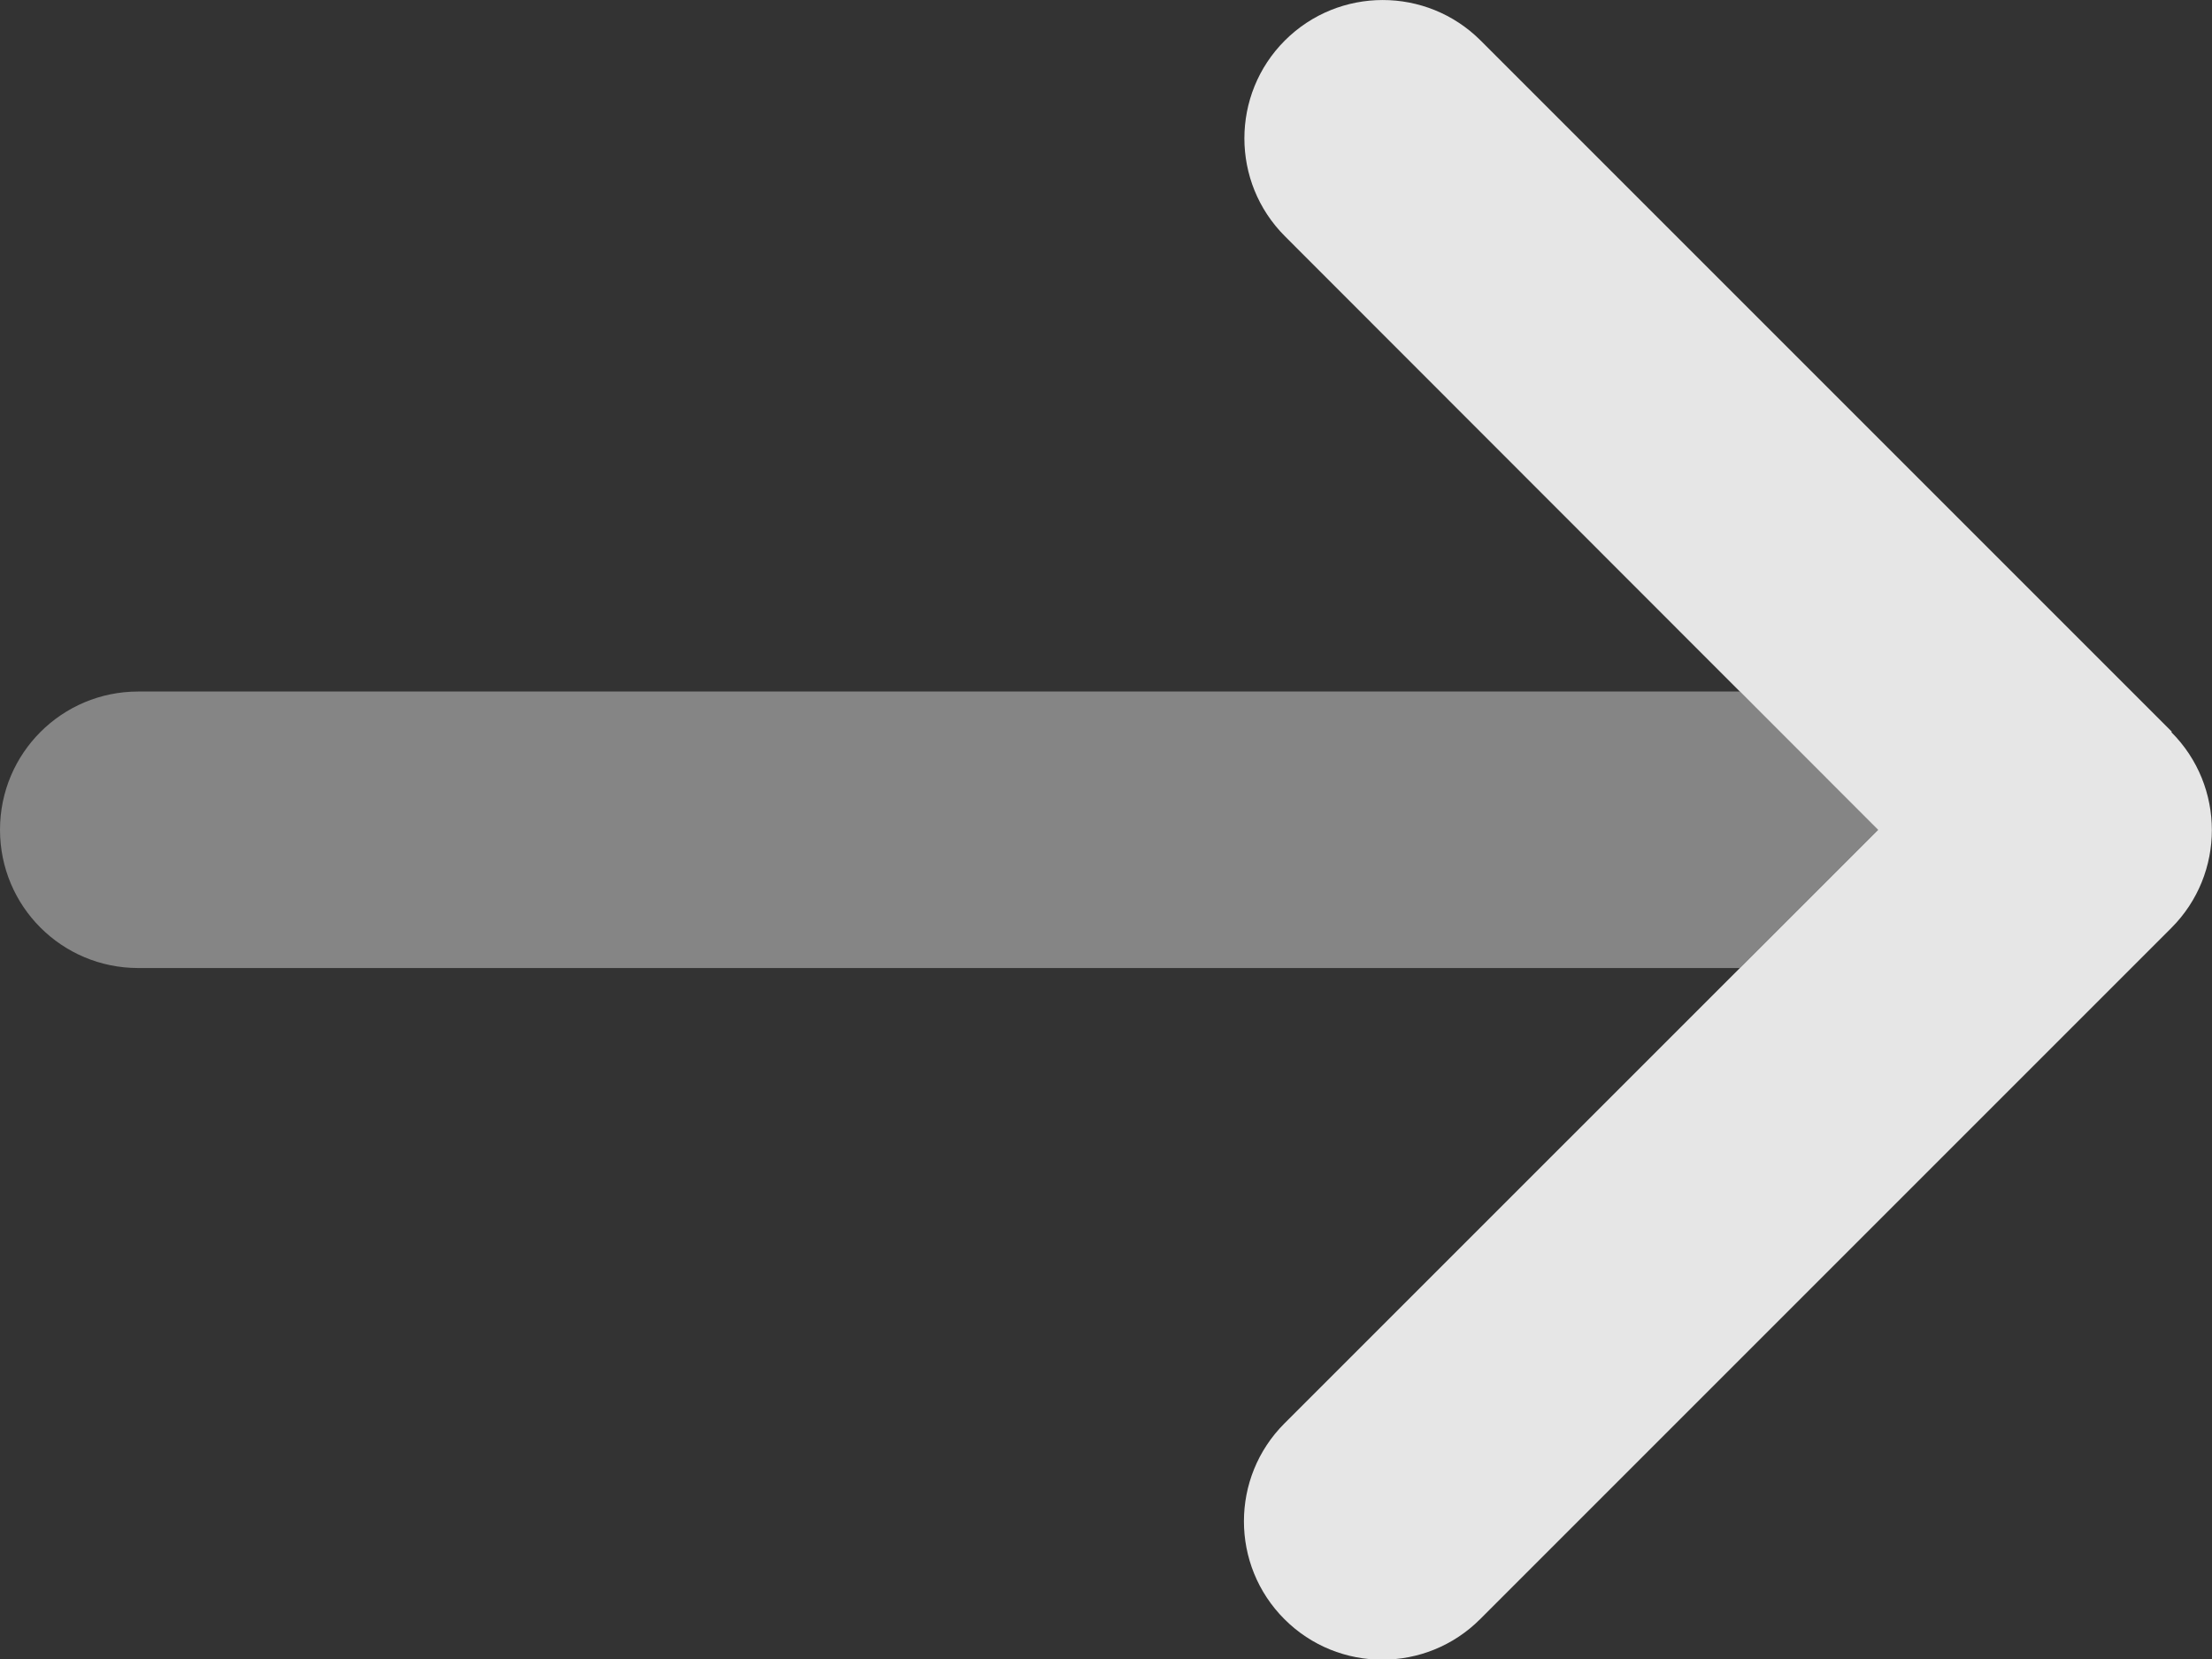
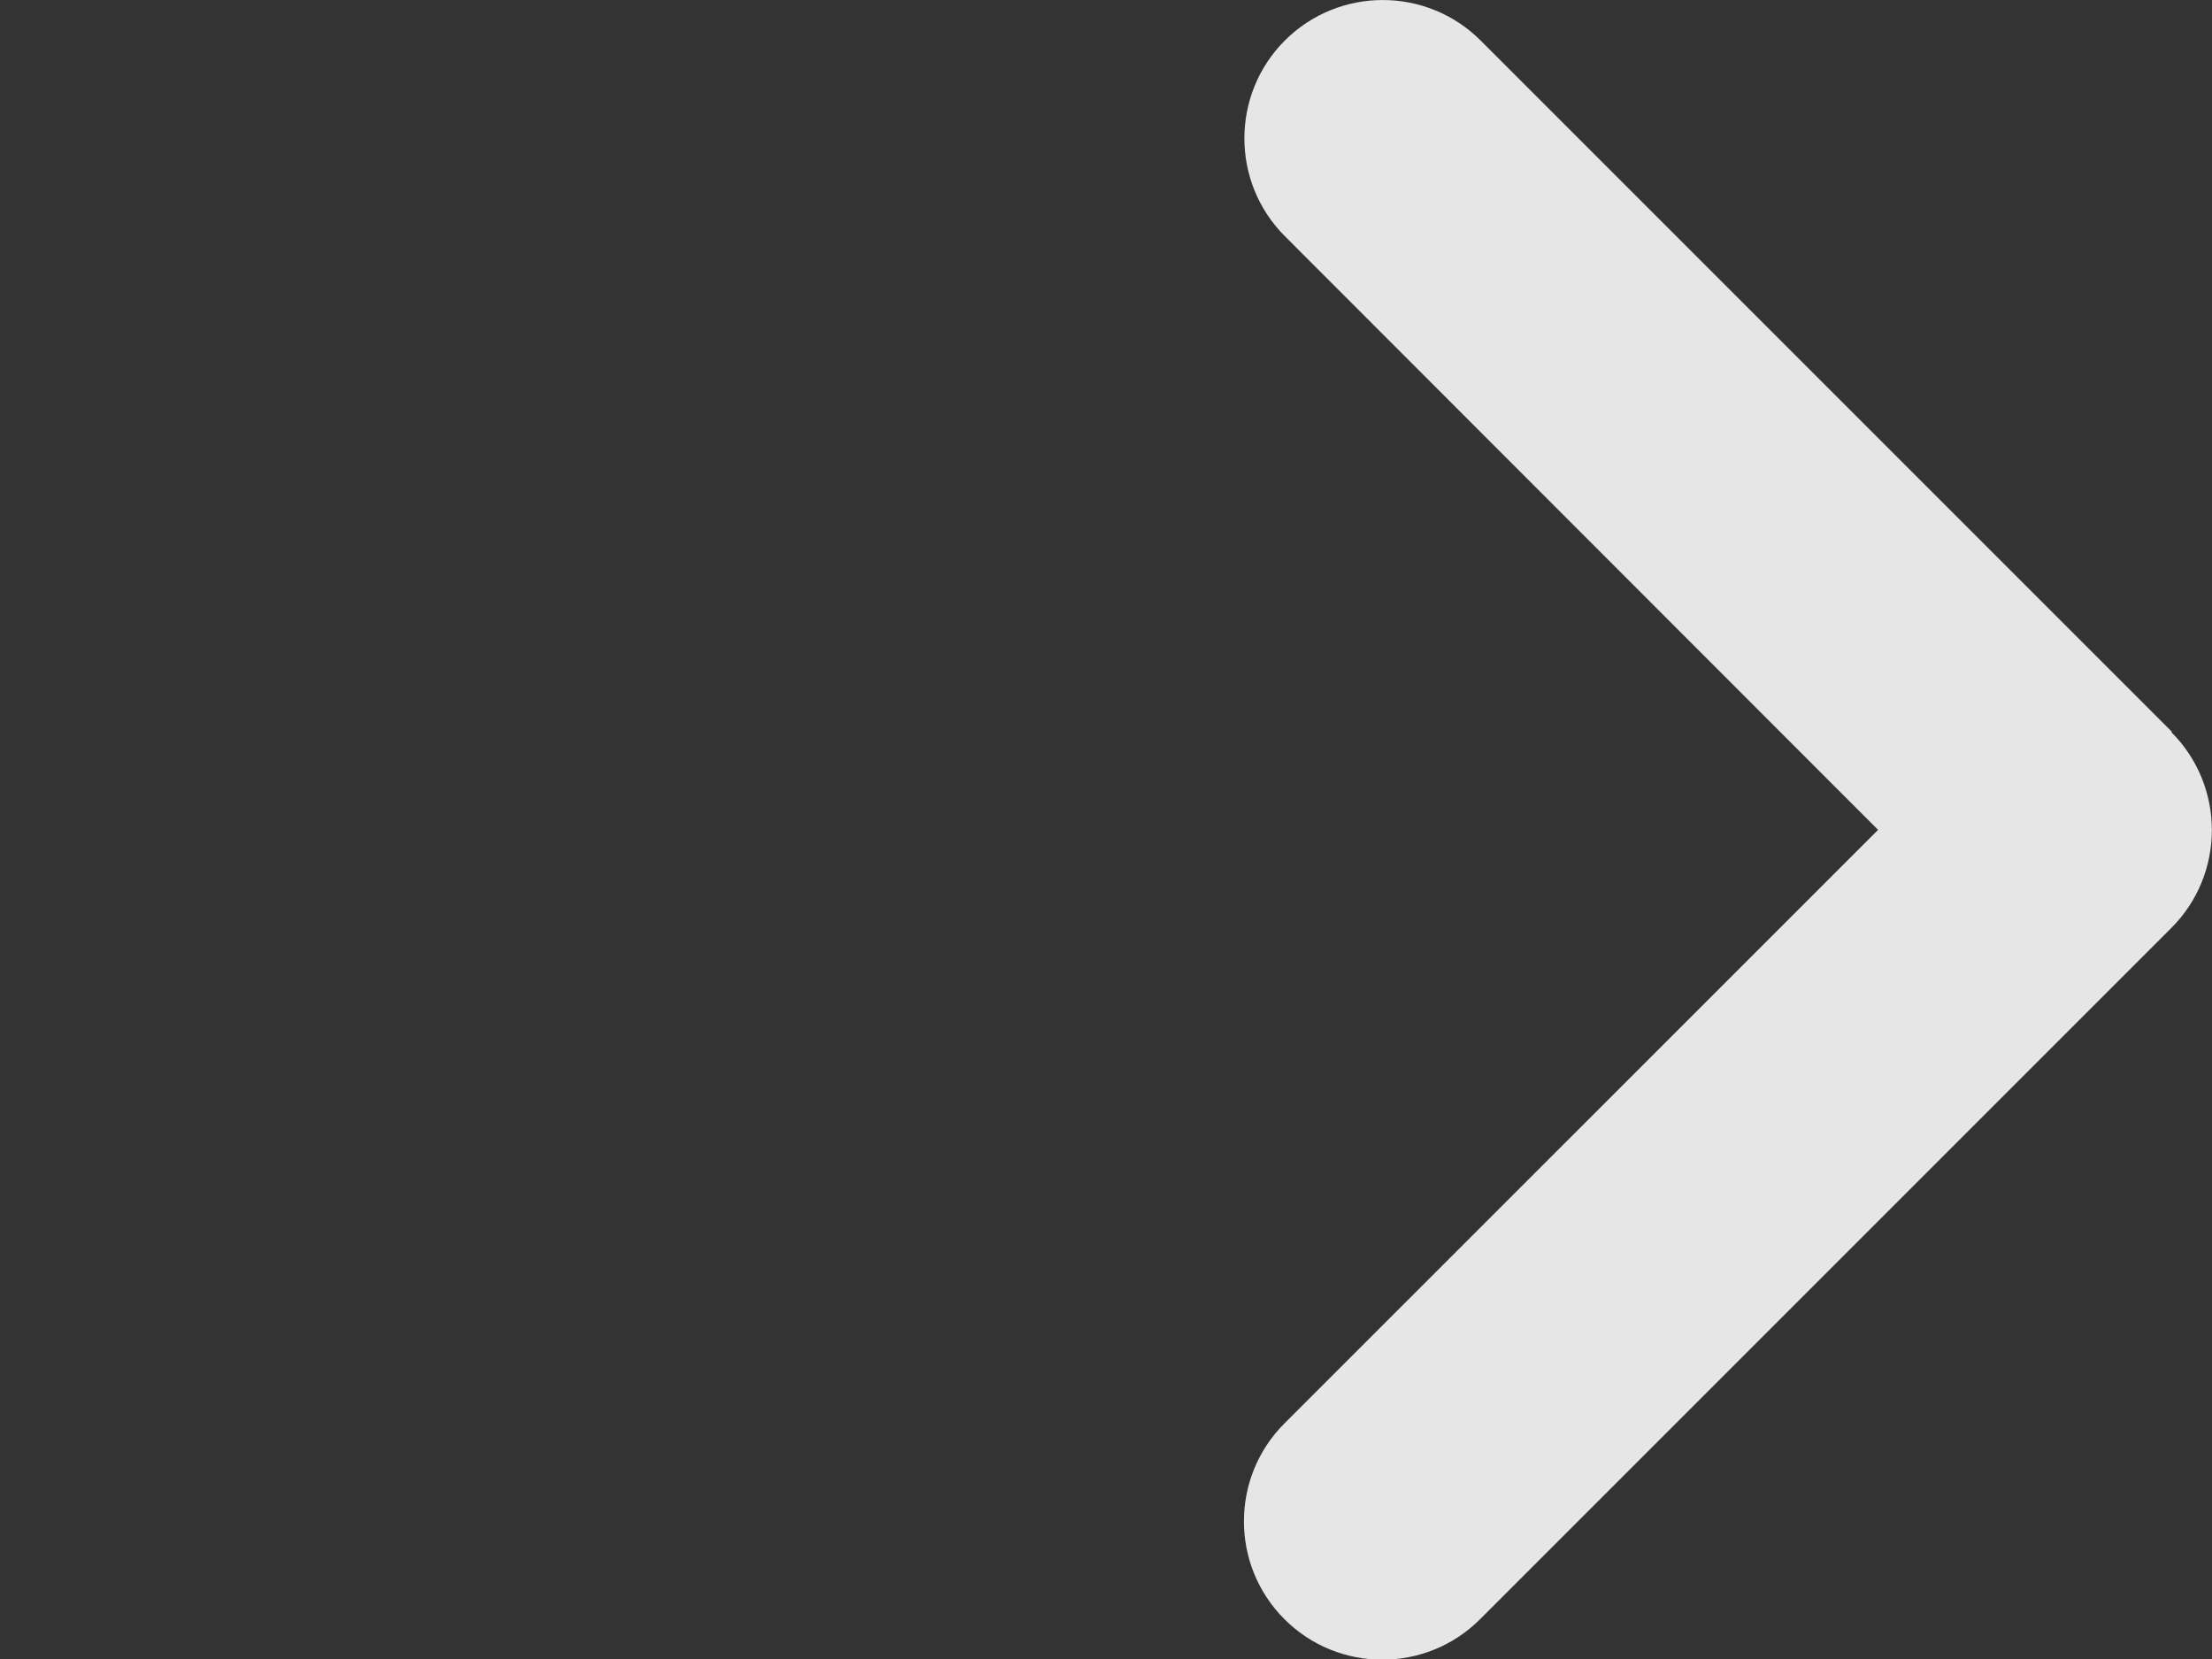
<svg xmlns="http://www.w3.org/2000/svg" width="24" height="18" viewBox="0 0 24 18" fill="none">
  <rect x="0" y="0" width="24" height="18" fill="#333333" stroke="none" />
-   <path opacity="0.4" d="M0 9.003C0 9.833 0.67 10.503 1.5 10.503H18.877L20.377 9.003L18.877 7.503H1.5C0.67 7.503 0 8.174 0 9.003Z" fill="white" />
  <path d="M23.559 7.944C24.145 8.53 24.145 9.482 23.559 10.068L16.059 17.568C15.473 18.154 14.522 18.154 13.936 17.568C13.35 16.982 13.35 16.03 13.936 15.444L20.377 9.004L13.941 2.563C13.355 1.977 13.355 1.025 13.941 0.439C14.527 -0.146 15.478 -0.146 16.064 0.439L23.564 7.939L23.559 7.944Z" fill="#E6E6E6" />
</svg>